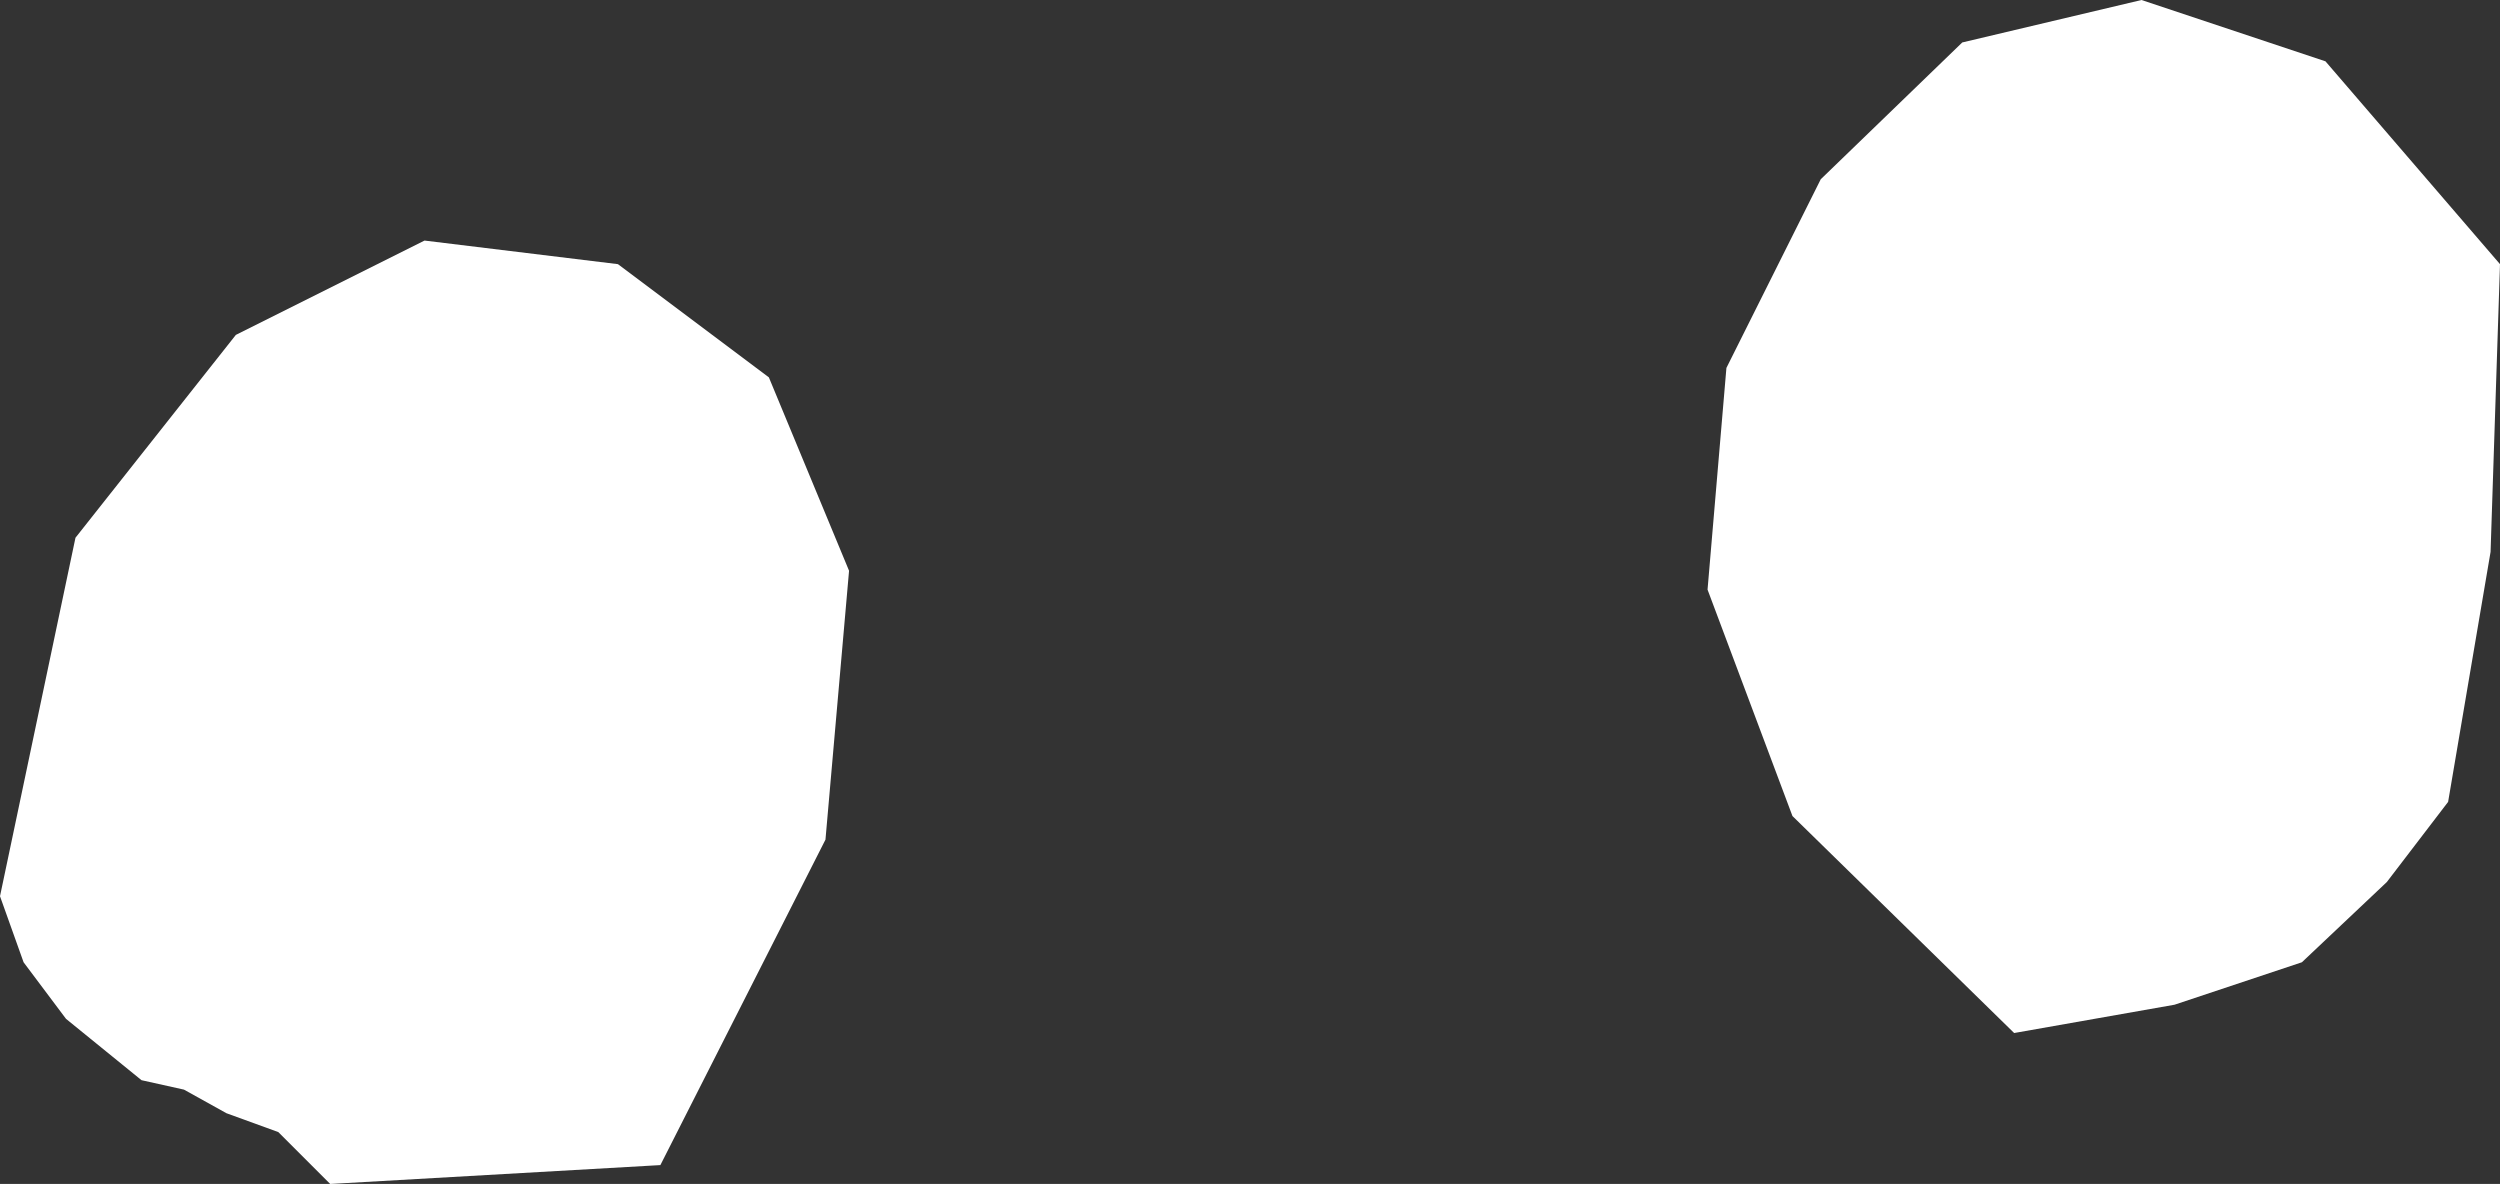
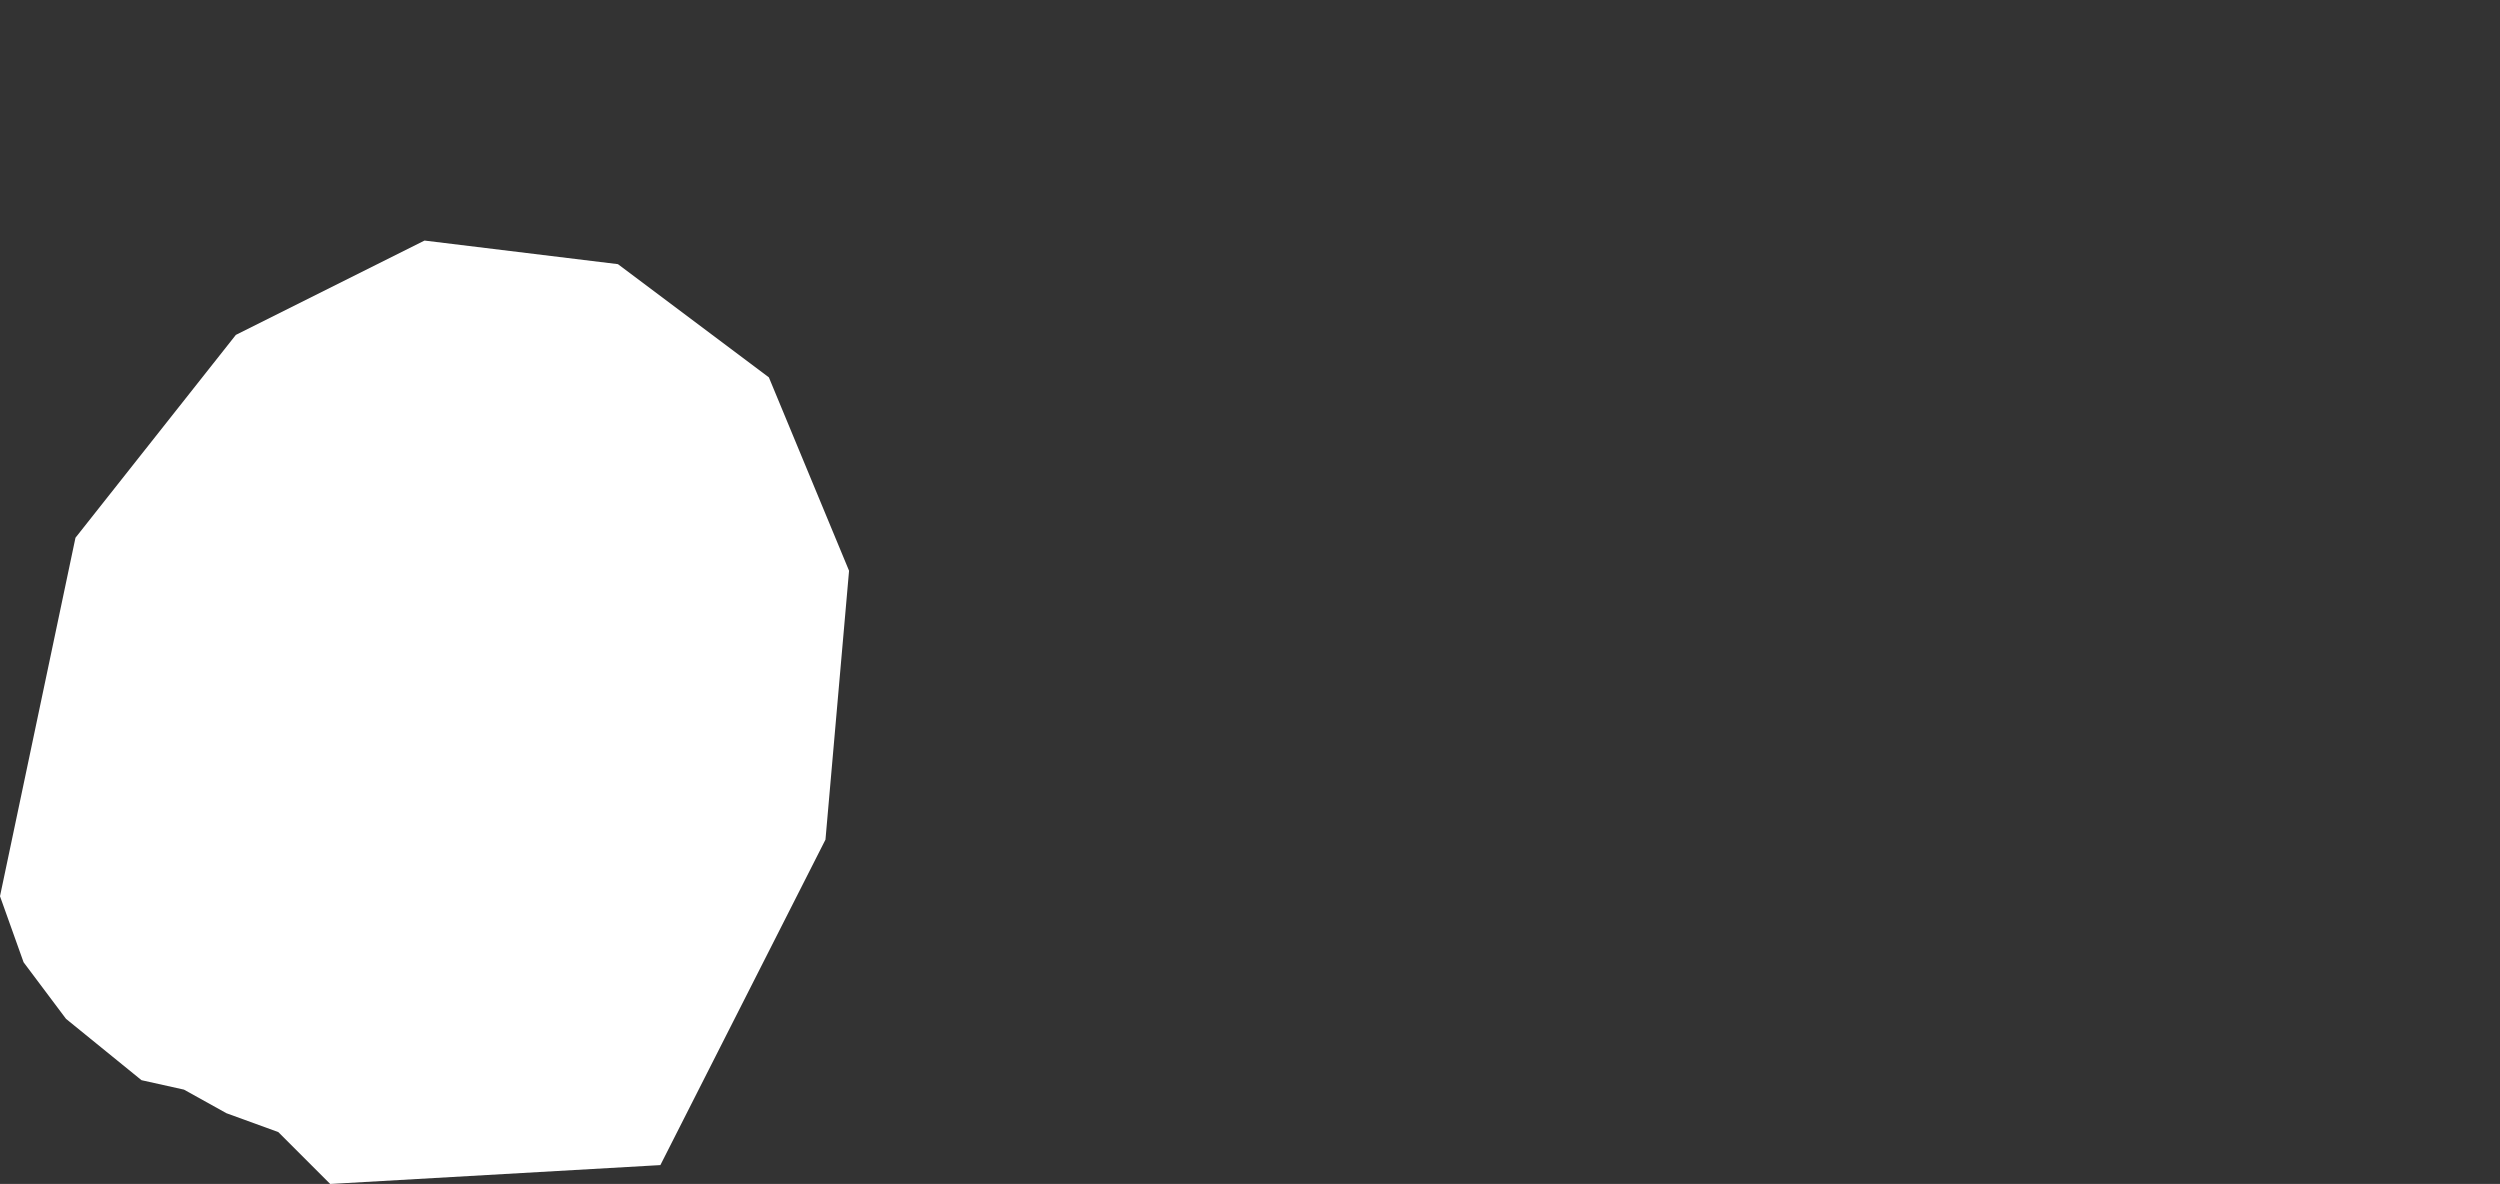
<svg xmlns="http://www.w3.org/2000/svg" height="12.55px" width="26.5px">
  <rect width="100%" height="100%" fill="#333333" stroke="none" />
  <g transform="matrix(1.0, 0.0, 0.0, 1.0, 0.0, 0.0)">
-     <path d="M25.95 8.5 L25.3 9.35 24.4 10.2 23.05 10.65 21.35 10.95 19.0 8.65 18.1 6.25 18.3 3.9 19.3 1.9 20.8 0.45 22.7 0.0 24.65 0.65 26.5 2.8 26.4 5.85 25.95 8.5 M7.0 12.35 L3.5 12.55 2.95 12.0 2.4 11.8 1.95 11.55 1.5 11.45 0.7 10.8 0.25 10.2 0.0 9.5 0.8 5.7 2.5 3.55 4.5 2.55 6.55 2.8 8.15 4.0 9.0 6.05 8.75 8.9 7.0 12.35" fill="#ffffff" fill-rule="evenodd" stroke="none" />
+     <path d="M25.95 8.5 M7.0 12.35 L3.5 12.55 2.95 12.0 2.4 11.8 1.95 11.55 1.5 11.45 0.7 10.8 0.25 10.2 0.0 9.5 0.8 5.7 2.5 3.55 4.5 2.55 6.55 2.8 8.15 4.0 9.0 6.05 8.75 8.9 7.0 12.35" fill="#ffffff" fill-rule="evenodd" stroke="none" />
  </g>
</svg>